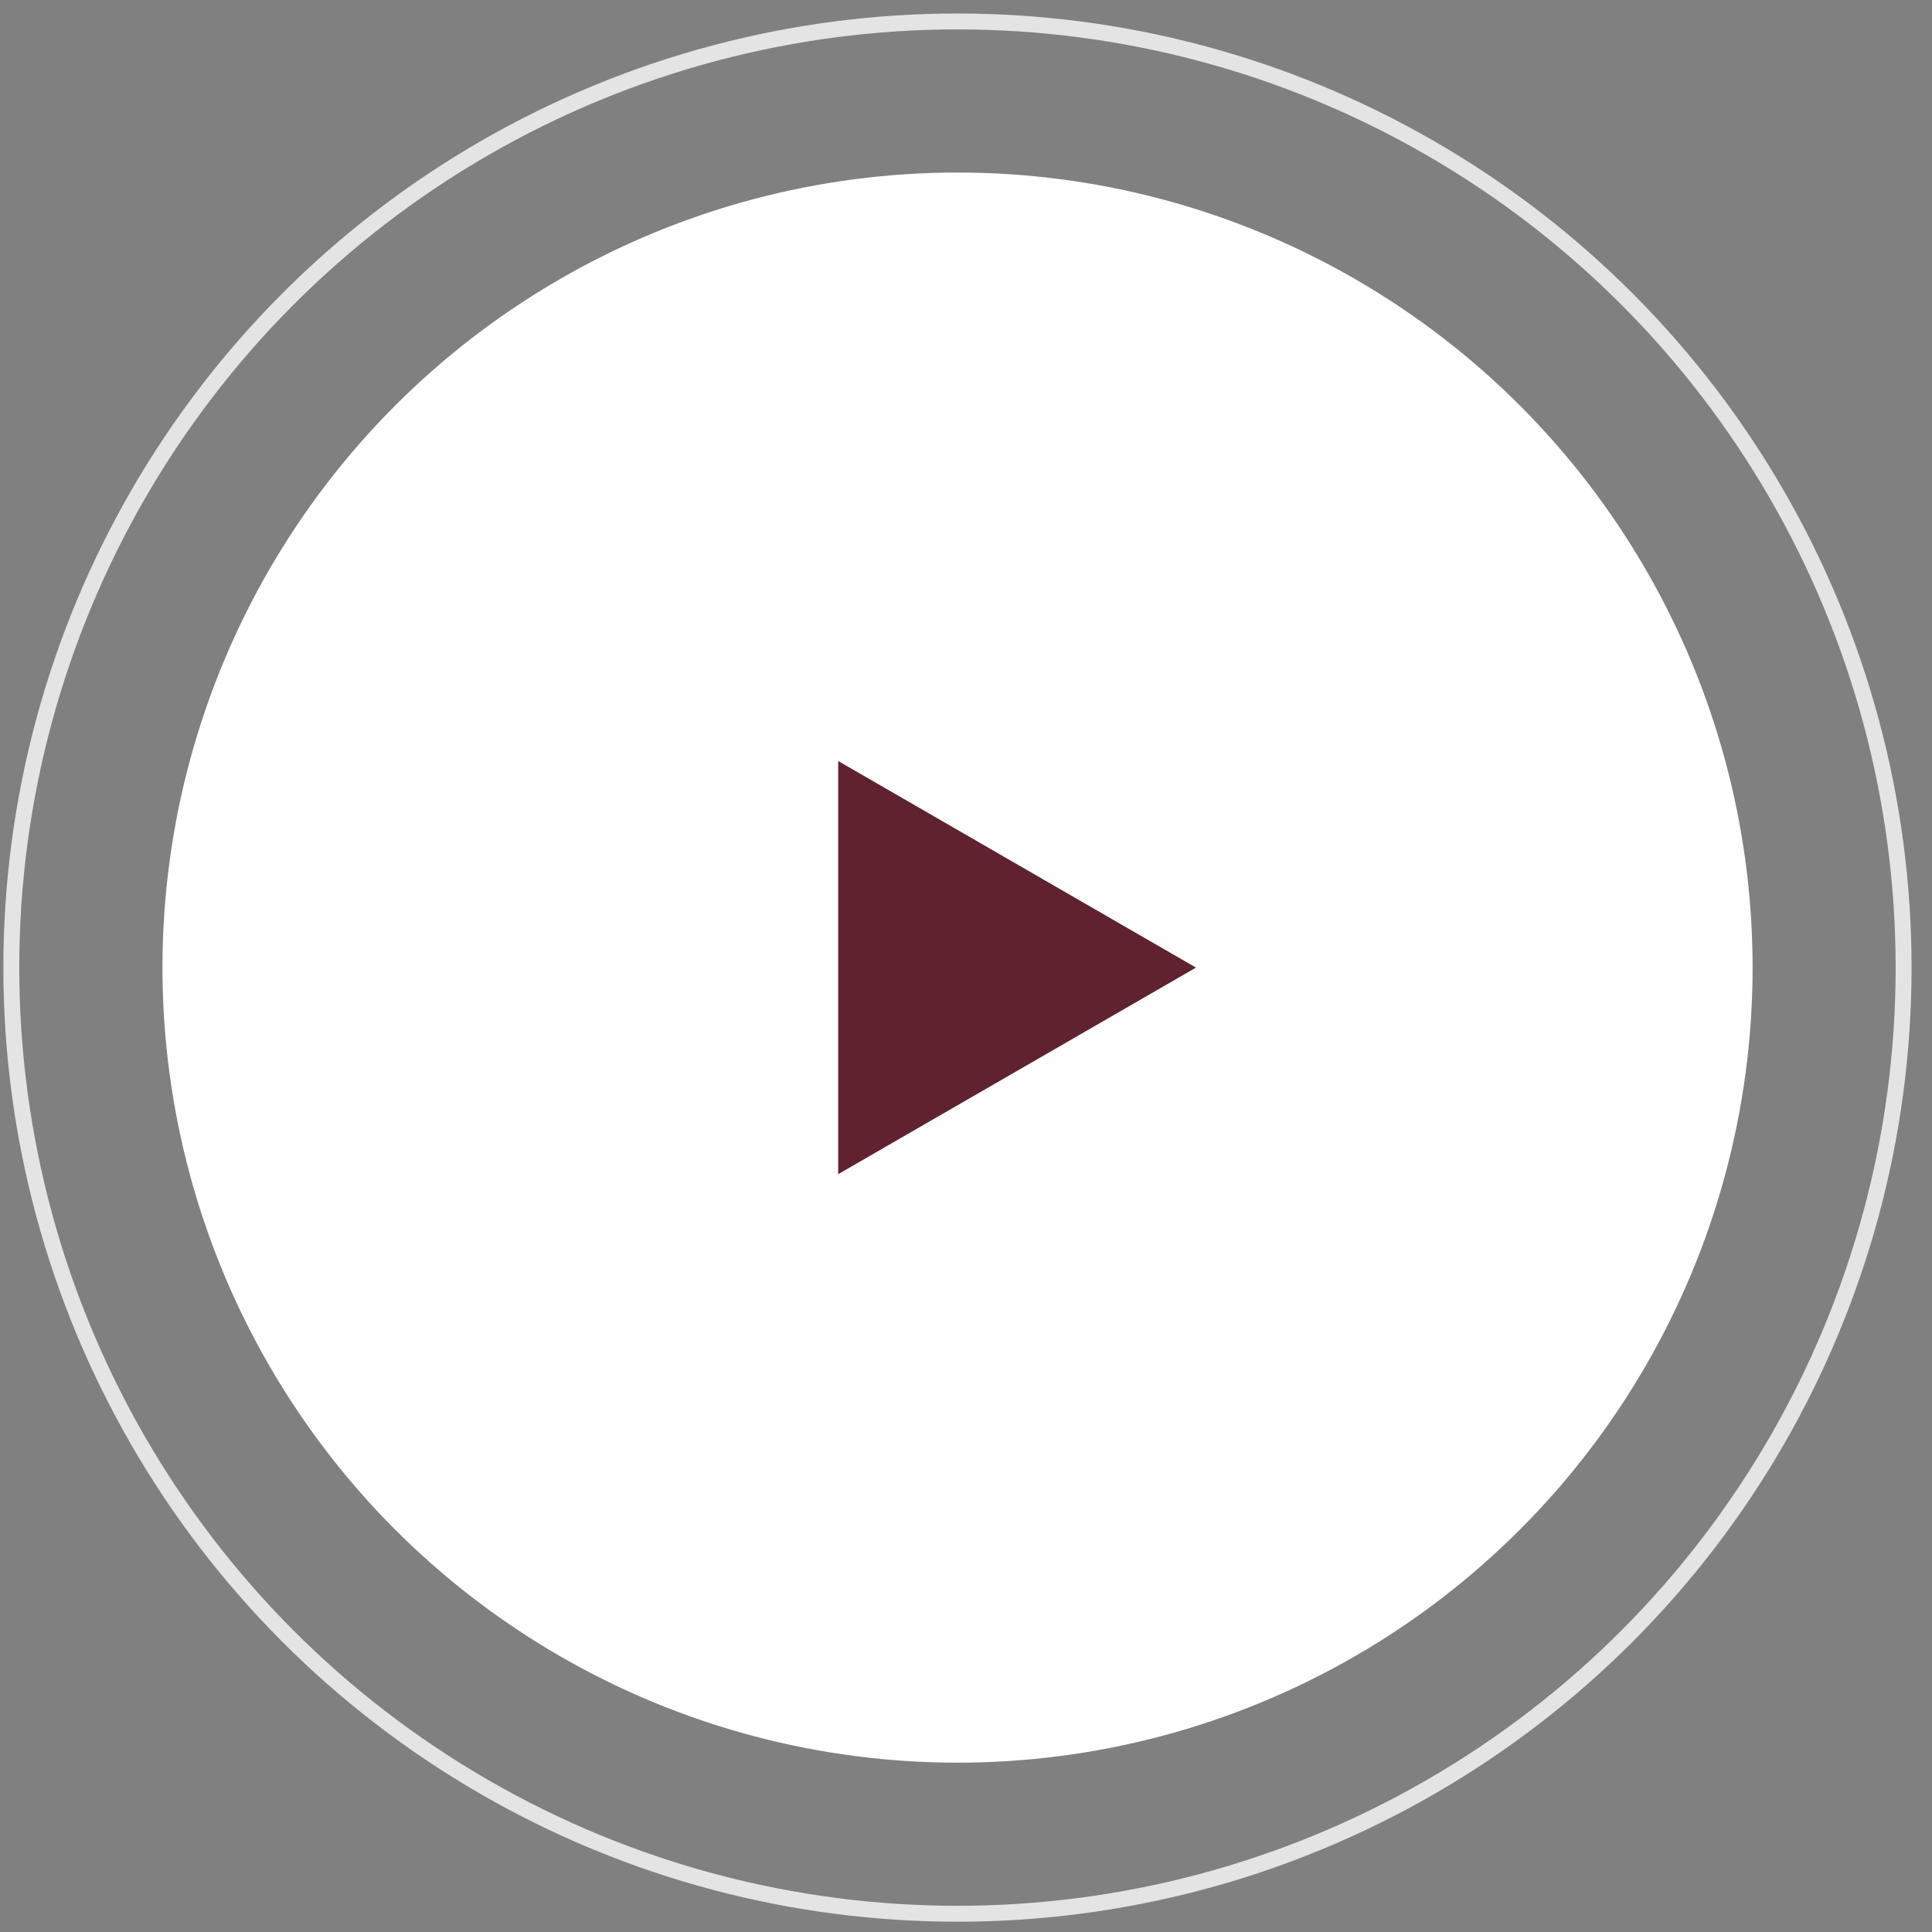
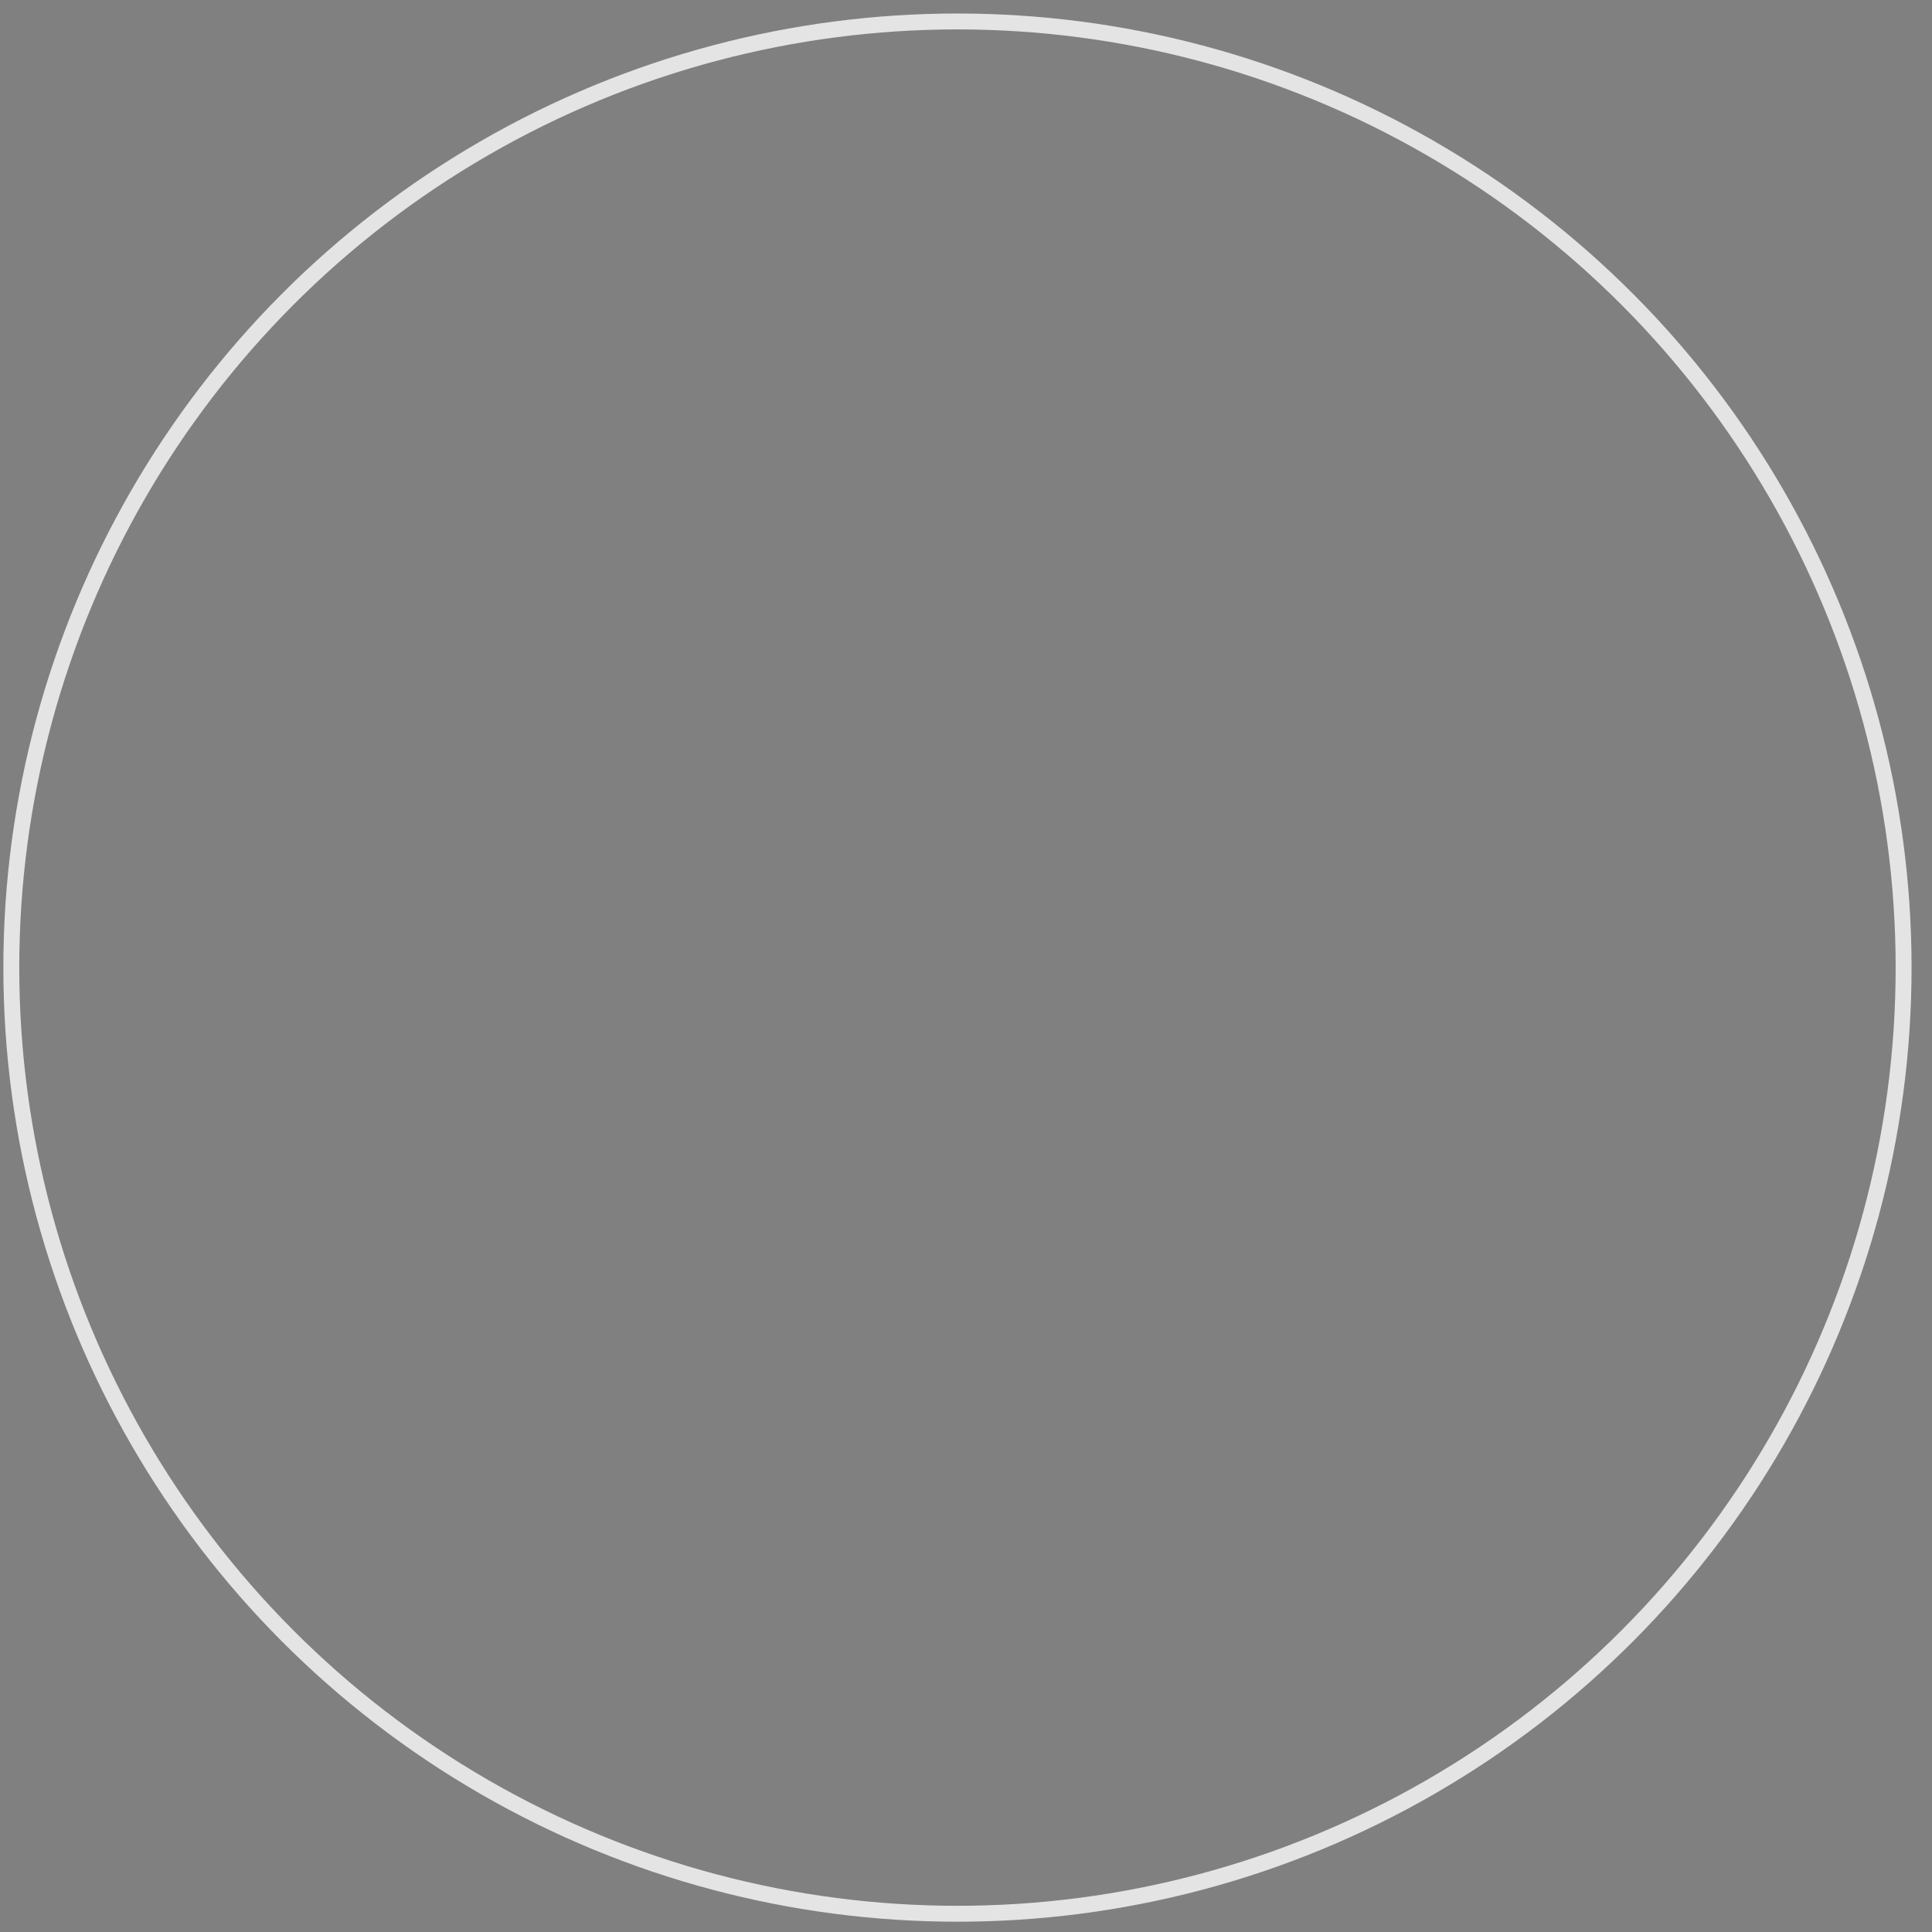
<svg xmlns="http://www.w3.org/2000/svg" width="76" height="76" viewBox="0 0 76 76" fill="none">
  <rect x="0" y="0" width="76" height="76" fill="#808080" stroke="none" />
  <circle cx="37.664" cy="38.063" r="37.219" stroke="#E4E4E4" stroke-width="0.626" />
-   <circle cx="37.667" cy="38.063" r="31.276" fill="white" />
-   <path d="M47.047 38.063L32.973 46.188L32.973 29.937L47.047 38.063Z" fill="#60222F" />
</svg>